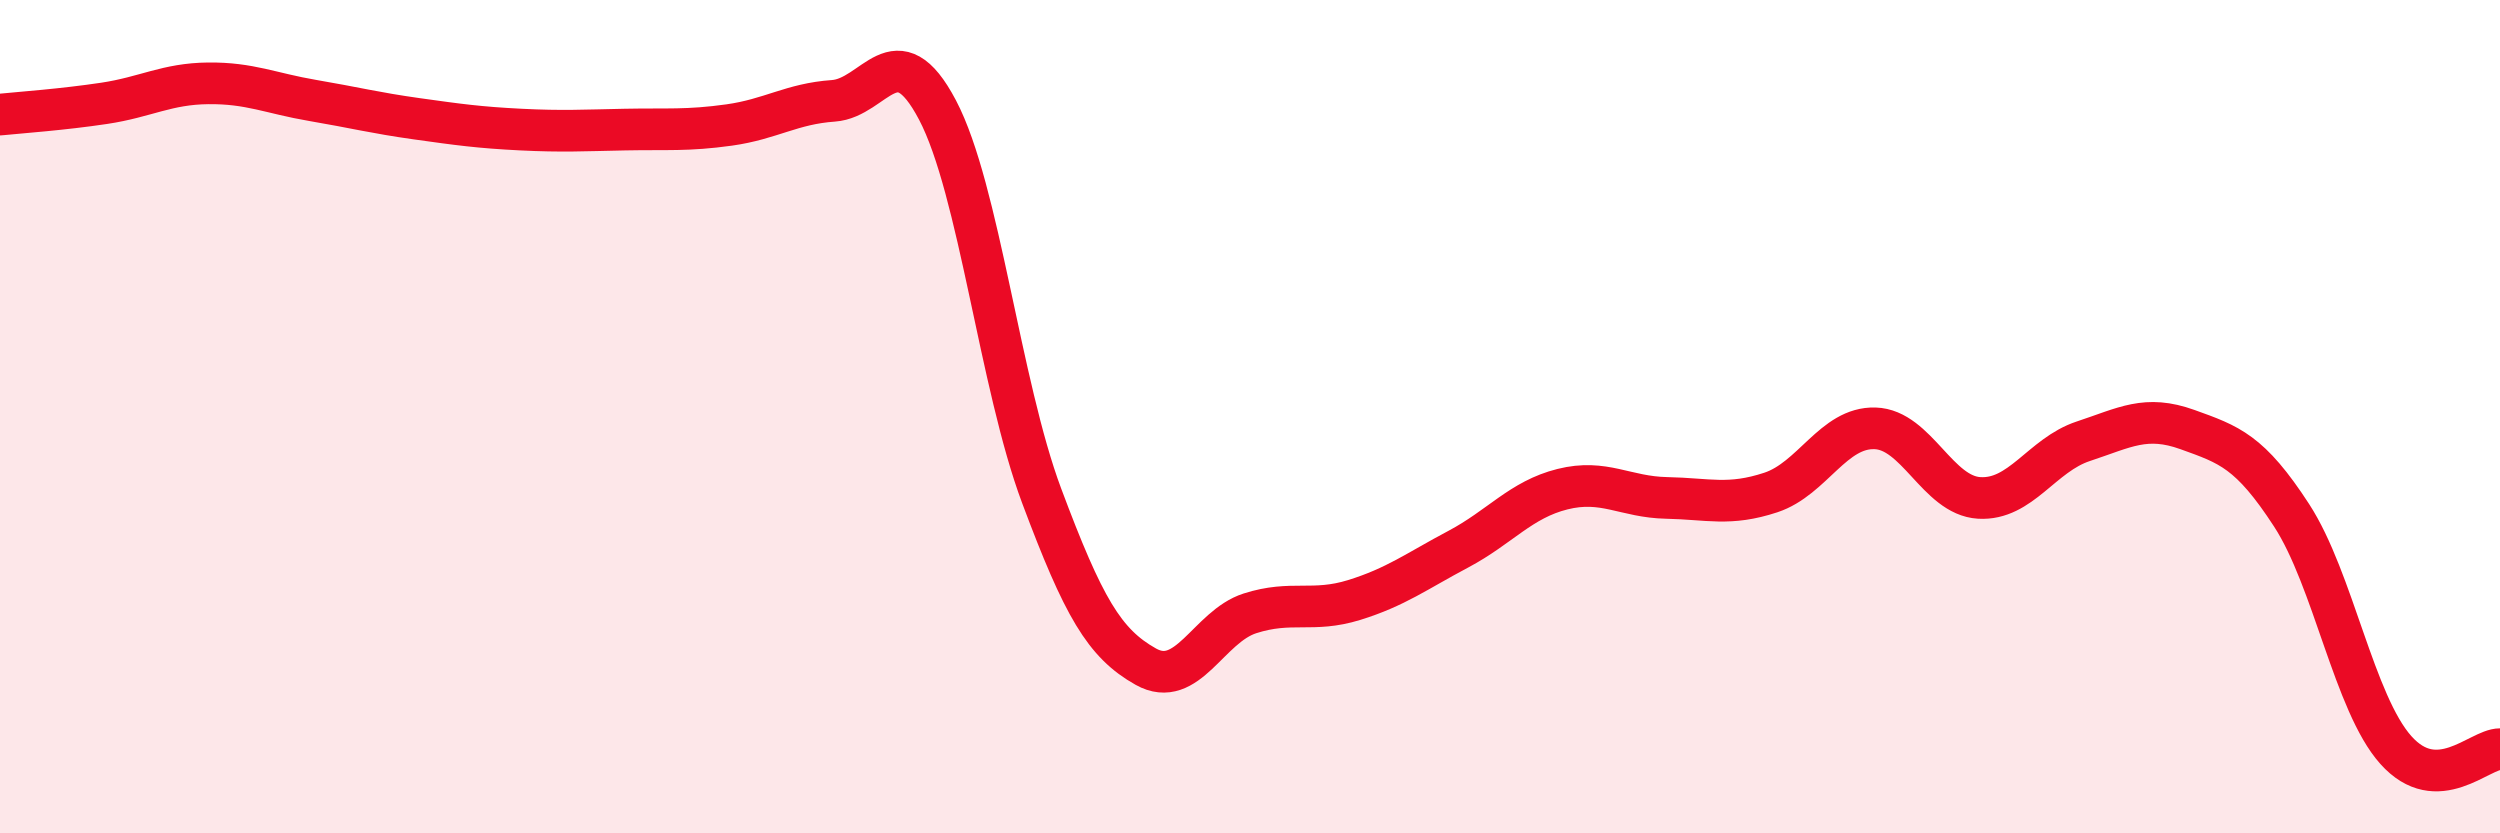
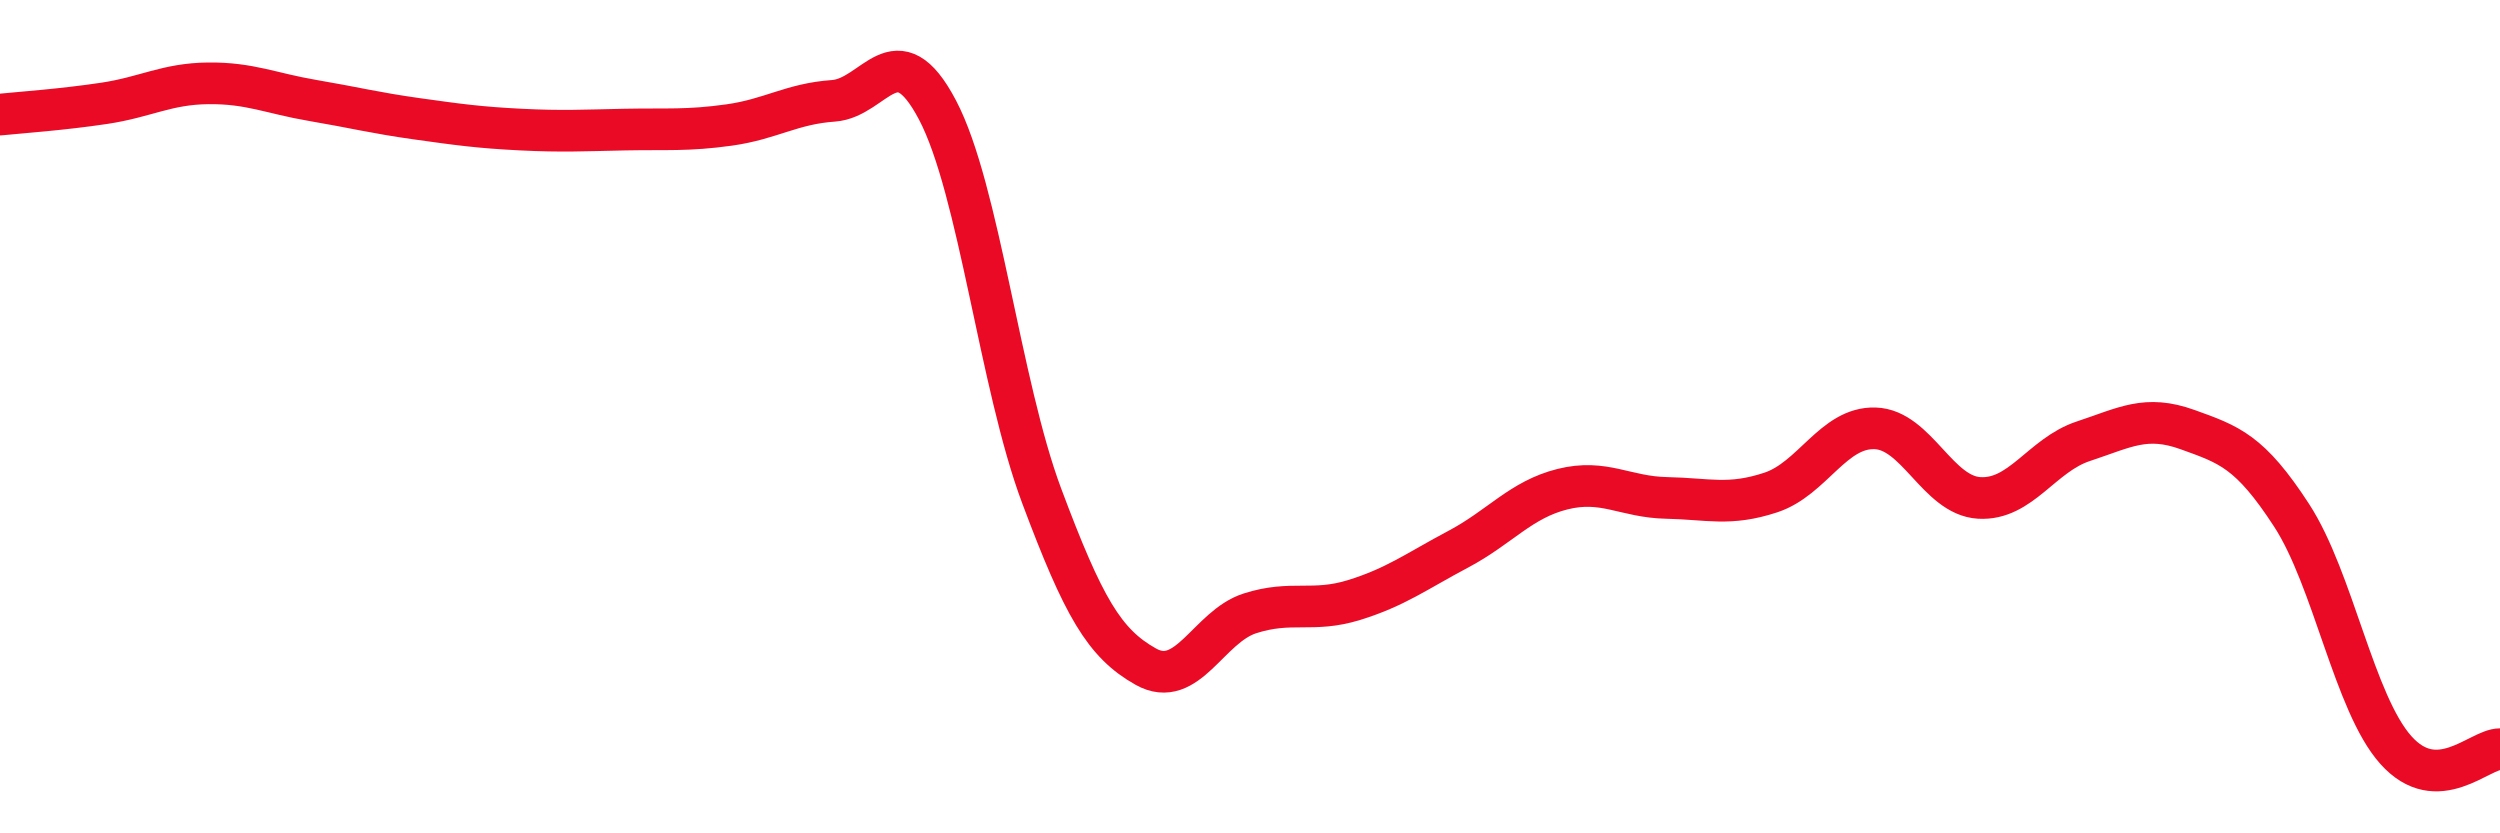
<svg xmlns="http://www.w3.org/2000/svg" width="60" height="20" viewBox="0 0 60 20">
-   <path d="M 0,2.75 C 0.5,2.7 1.5,2.63 2.5,2.48 C 3.5,2.33 4,2.01 5,2 C 6,1.99 6.5,2.24 7.5,2.41 C 8.5,2.58 9,2.71 10,2.85 C 11,2.99 11.5,3.06 12.5,3.11 C 13.5,3.16 14,3.13 15,3.11 C 16,3.09 16.5,3.14 17.5,3 C 18.5,2.86 19,2.49 20,2.42 C 21,2.35 21.5,0.74 22.5,2.64 C 23.5,4.54 24,9.23 25,11.9 C 26,14.57 26.5,15.44 27.5,16 C 28.5,16.56 29,15.04 30,14.72 C 31,14.4 31.5,14.71 32.5,14.4 C 33.5,14.09 34,13.71 35,13.18 C 36,12.65 36.5,11.99 37.5,11.74 C 38.5,11.49 39,11.93 40,11.95 C 41,11.97 41.5,12.15 42.5,11.82 C 43.5,11.49 44,10.25 45,10.28 C 46,10.31 46.5,11.89 47.5,11.95 C 48.5,12.01 49,10.92 50,10.59 C 51,10.26 51.5,9.95 52.5,10.31 C 53.5,10.67 54,10.83 55,12.37 C 56,13.91 56.5,16.88 57.5,18 C 58.5,19.12 59.5,17.98 60,17.98L60 20L0 20Z" fill="#EB0A25" opacity="0.1" stroke-linecap="round" stroke-linejoin="round" />
  <path d="M 0,2.75 C 0.5,2.7 1.5,2.63 2.5,2.48 C 3.5,2.33 4,2.01 5,2 C 6,1.99 6.5,2.24 7.5,2.41 C 8.5,2.58 9,2.71 10,2.85 C 11,2.99 11.5,3.06 12.5,3.11 C 13.5,3.16 14,3.13 15,3.11 C 16,3.09 16.5,3.14 17.5,3 C 18.5,2.86 19,2.49 20,2.42 C 21,2.35 21.5,0.74 22.5,2.64 C 23.5,4.54 24,9.23 25,11.9 C 26,14.57 26.5,15.44 27.5,16 C 28.5,16.56 29,15.04 30,14.72 C 31,14.4 31.5,14.71 32.5,14.4 C 33.5,14.09 34,13.71 35,13.18 C 36,12.65 36.5,11.99 37.5,11.74 C 38.5,11.49 39,11.93 40,11.95 C 41,11.97 41.5,12.15 42.5,11.82 C 43.5,11.49 44,10.25 45,10.28 C 46,10.31 46.5,11.89 47.5,11.95 C 48.5,12.01 49,10.92 50,10.59 C 51,10.26 51.5,9.95 52.5,10.31 C 53.5,10.67 54,10.83 55,12.37 C 56,13.91 56.5,16.88 57.5,18 C 58.5,19.12 59.5,17.98 60,17.98" stroke="#EB0A25" stroke-width="1" fill="none" stroke-linecap="round" stroke-linejoin="round" />
</svg>